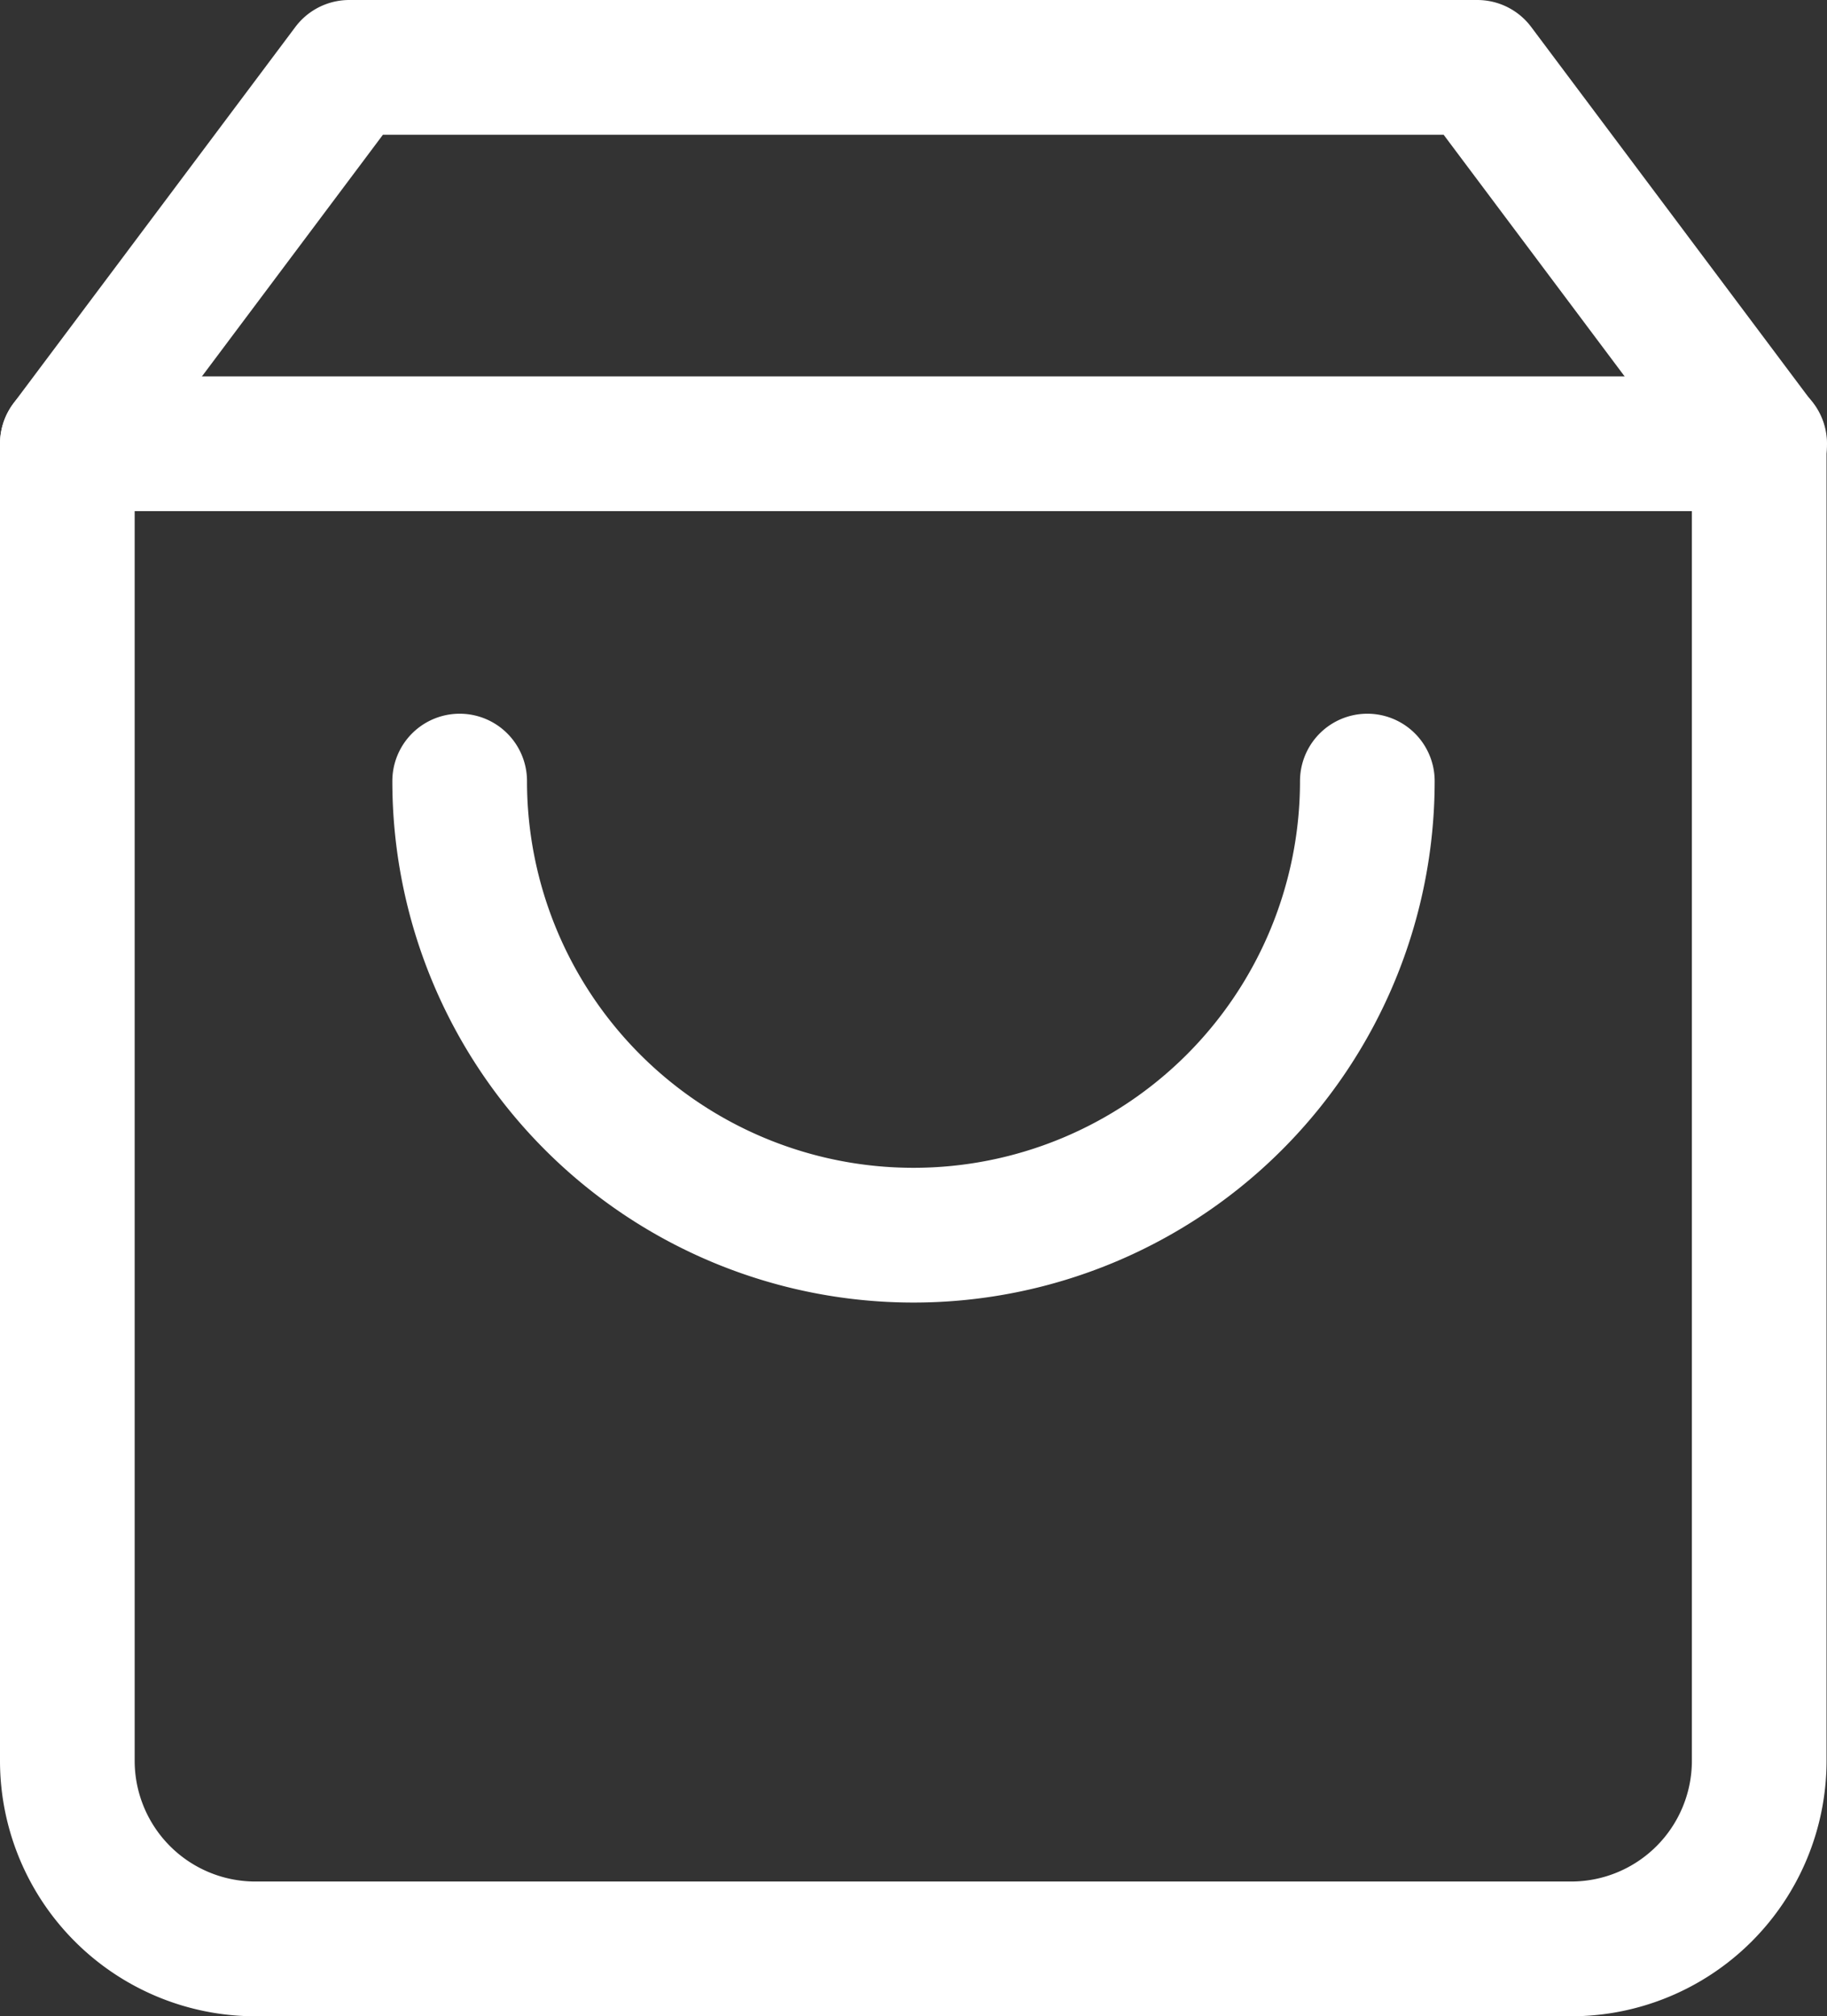
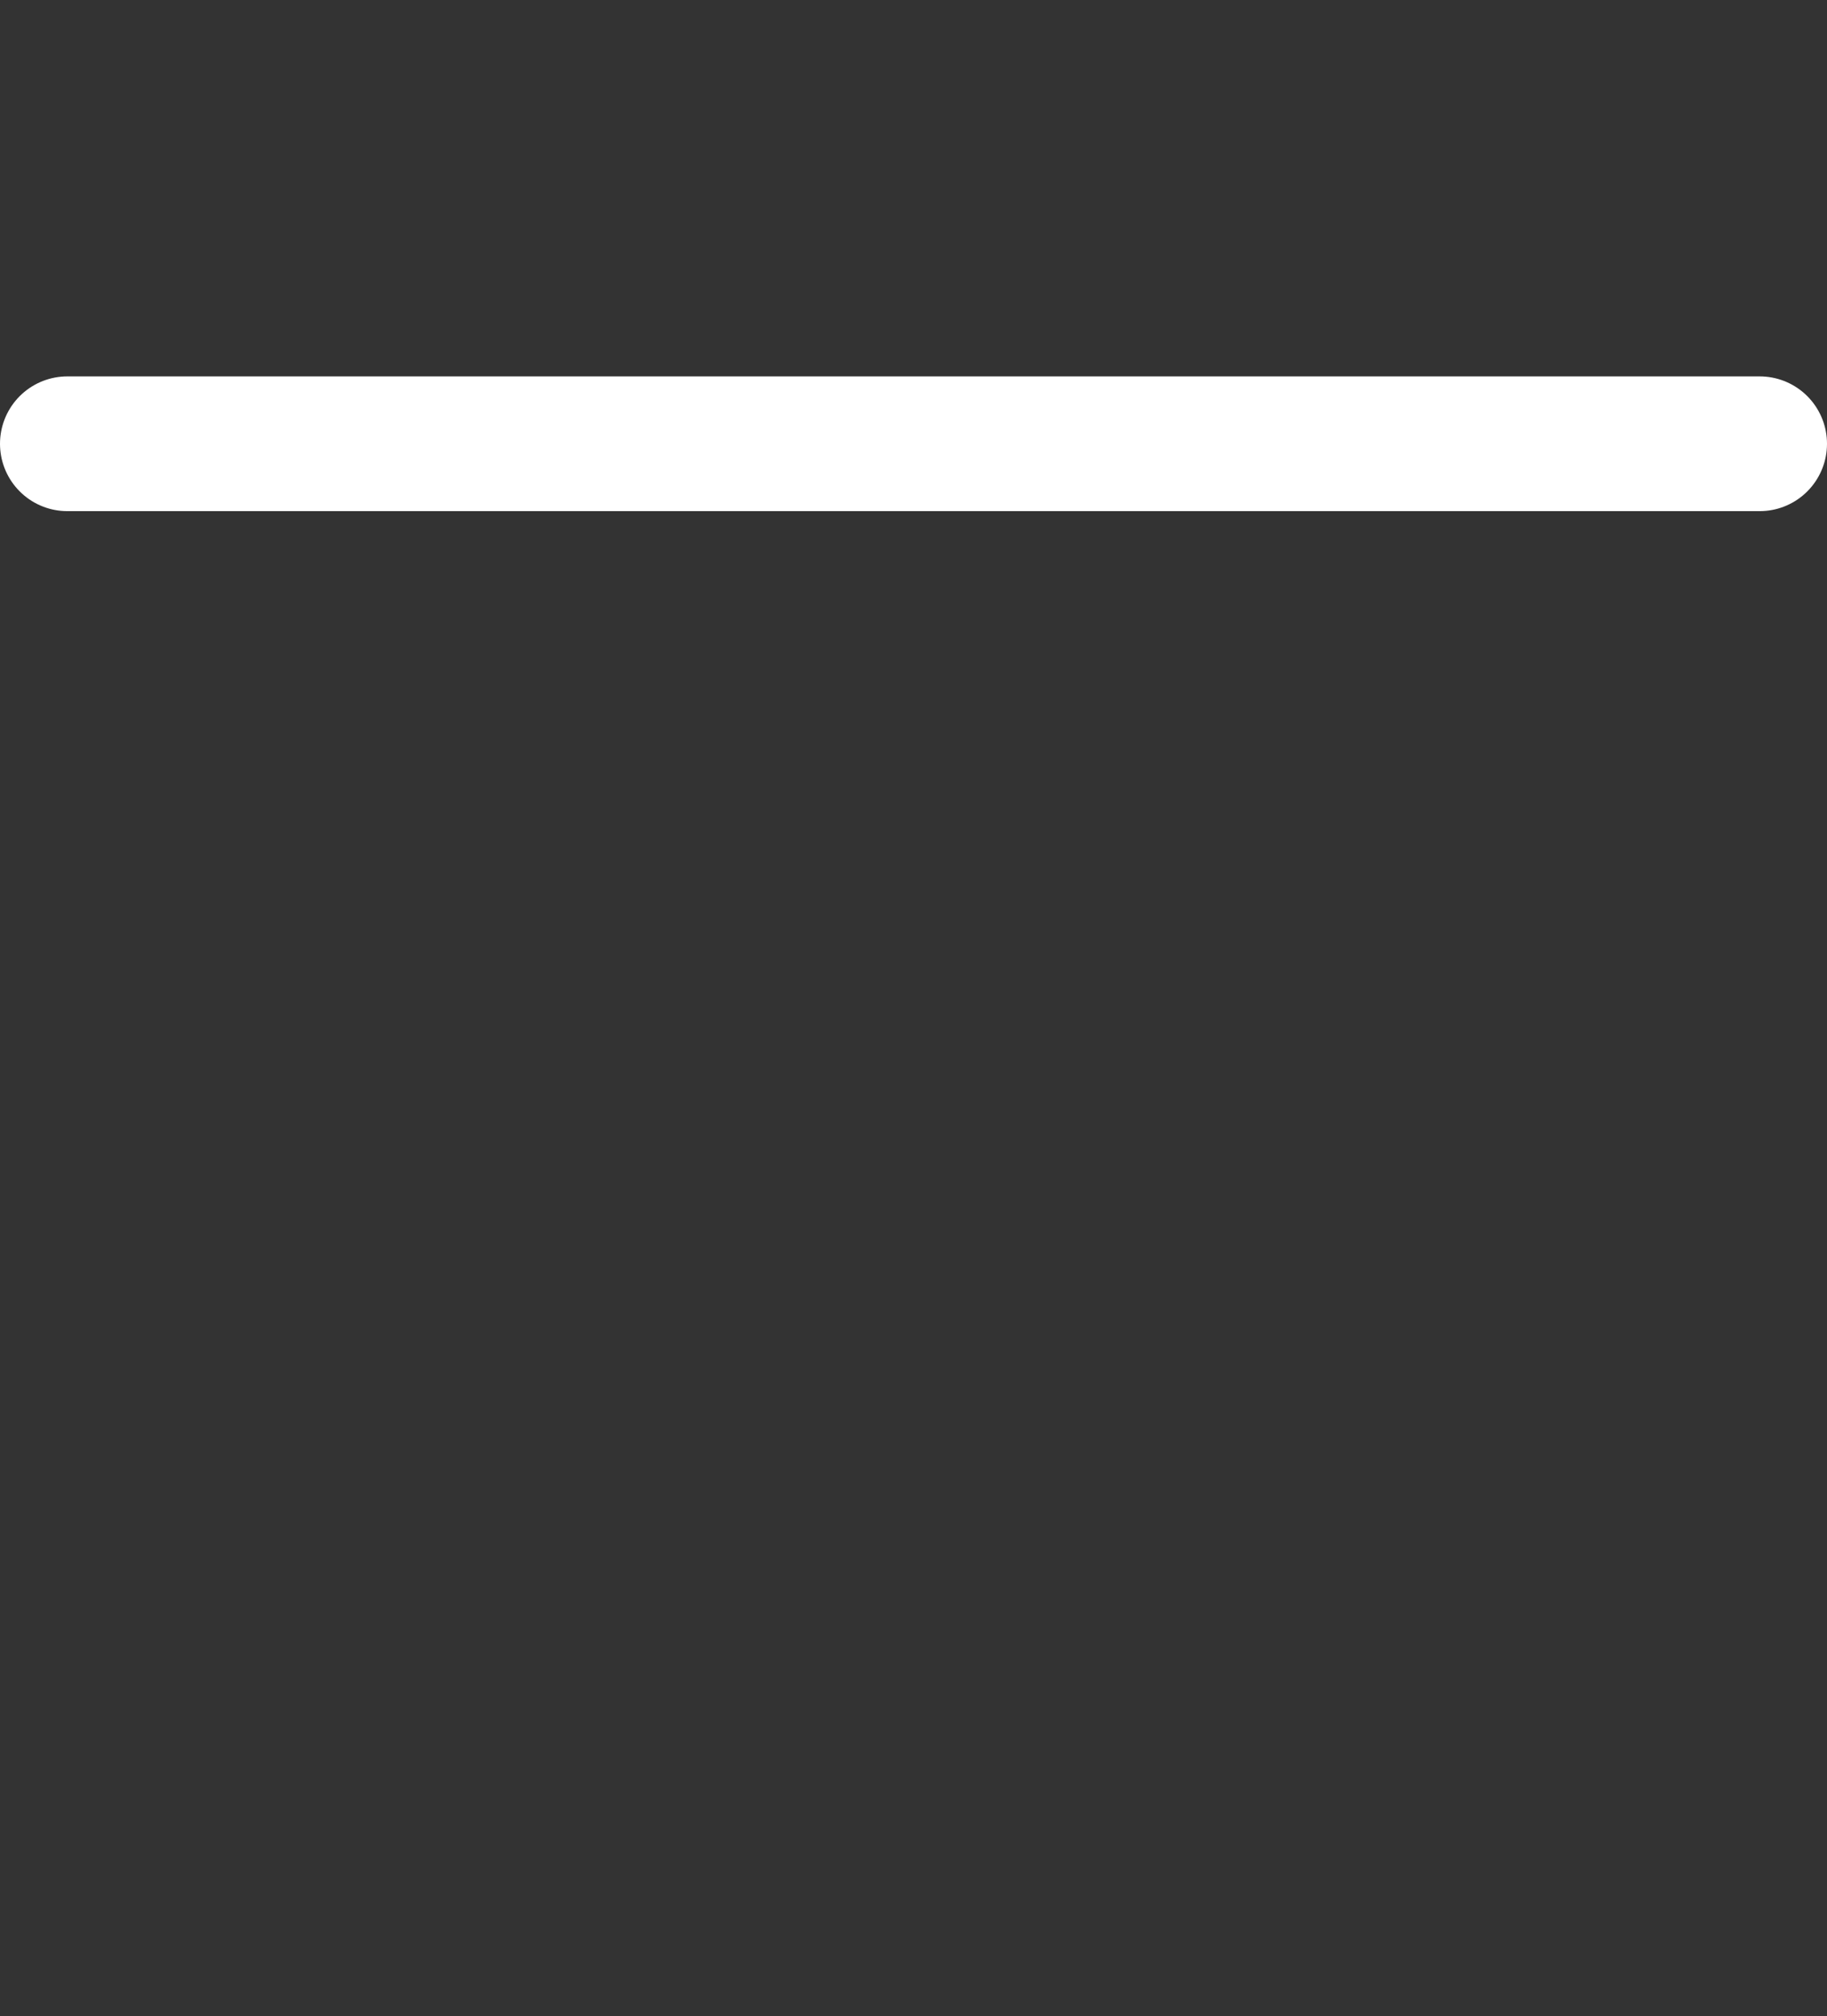
<svg xmlns="http://www.w3.org/2000/svg" width="40.7" height="44.89">
  <rect width="100%" height="100%" fill="#333333" stroke="none" />
  <g data-name="Icon feather-shopping-bag" fill="none" stroke="#fff" stroke-linecap="round" stroke-linejoin="round" stroke-width="3">
-     <path data-name="Path 17917" d="M7.78 1.5L1.5 9.88V39.2a4.19 4.19 0 004.19 4.19H35a4.19 4.19 0 004.19-4.19V9.88L32.91 1.5z" />
    <path data-name="Path 17918" d="M1.5 9.88h37.7" />
-     <path data-name="Path 17919" d="M30.46 17.39a10.11 10.11 0 11-20.22 0" />
  </g>
</svg>